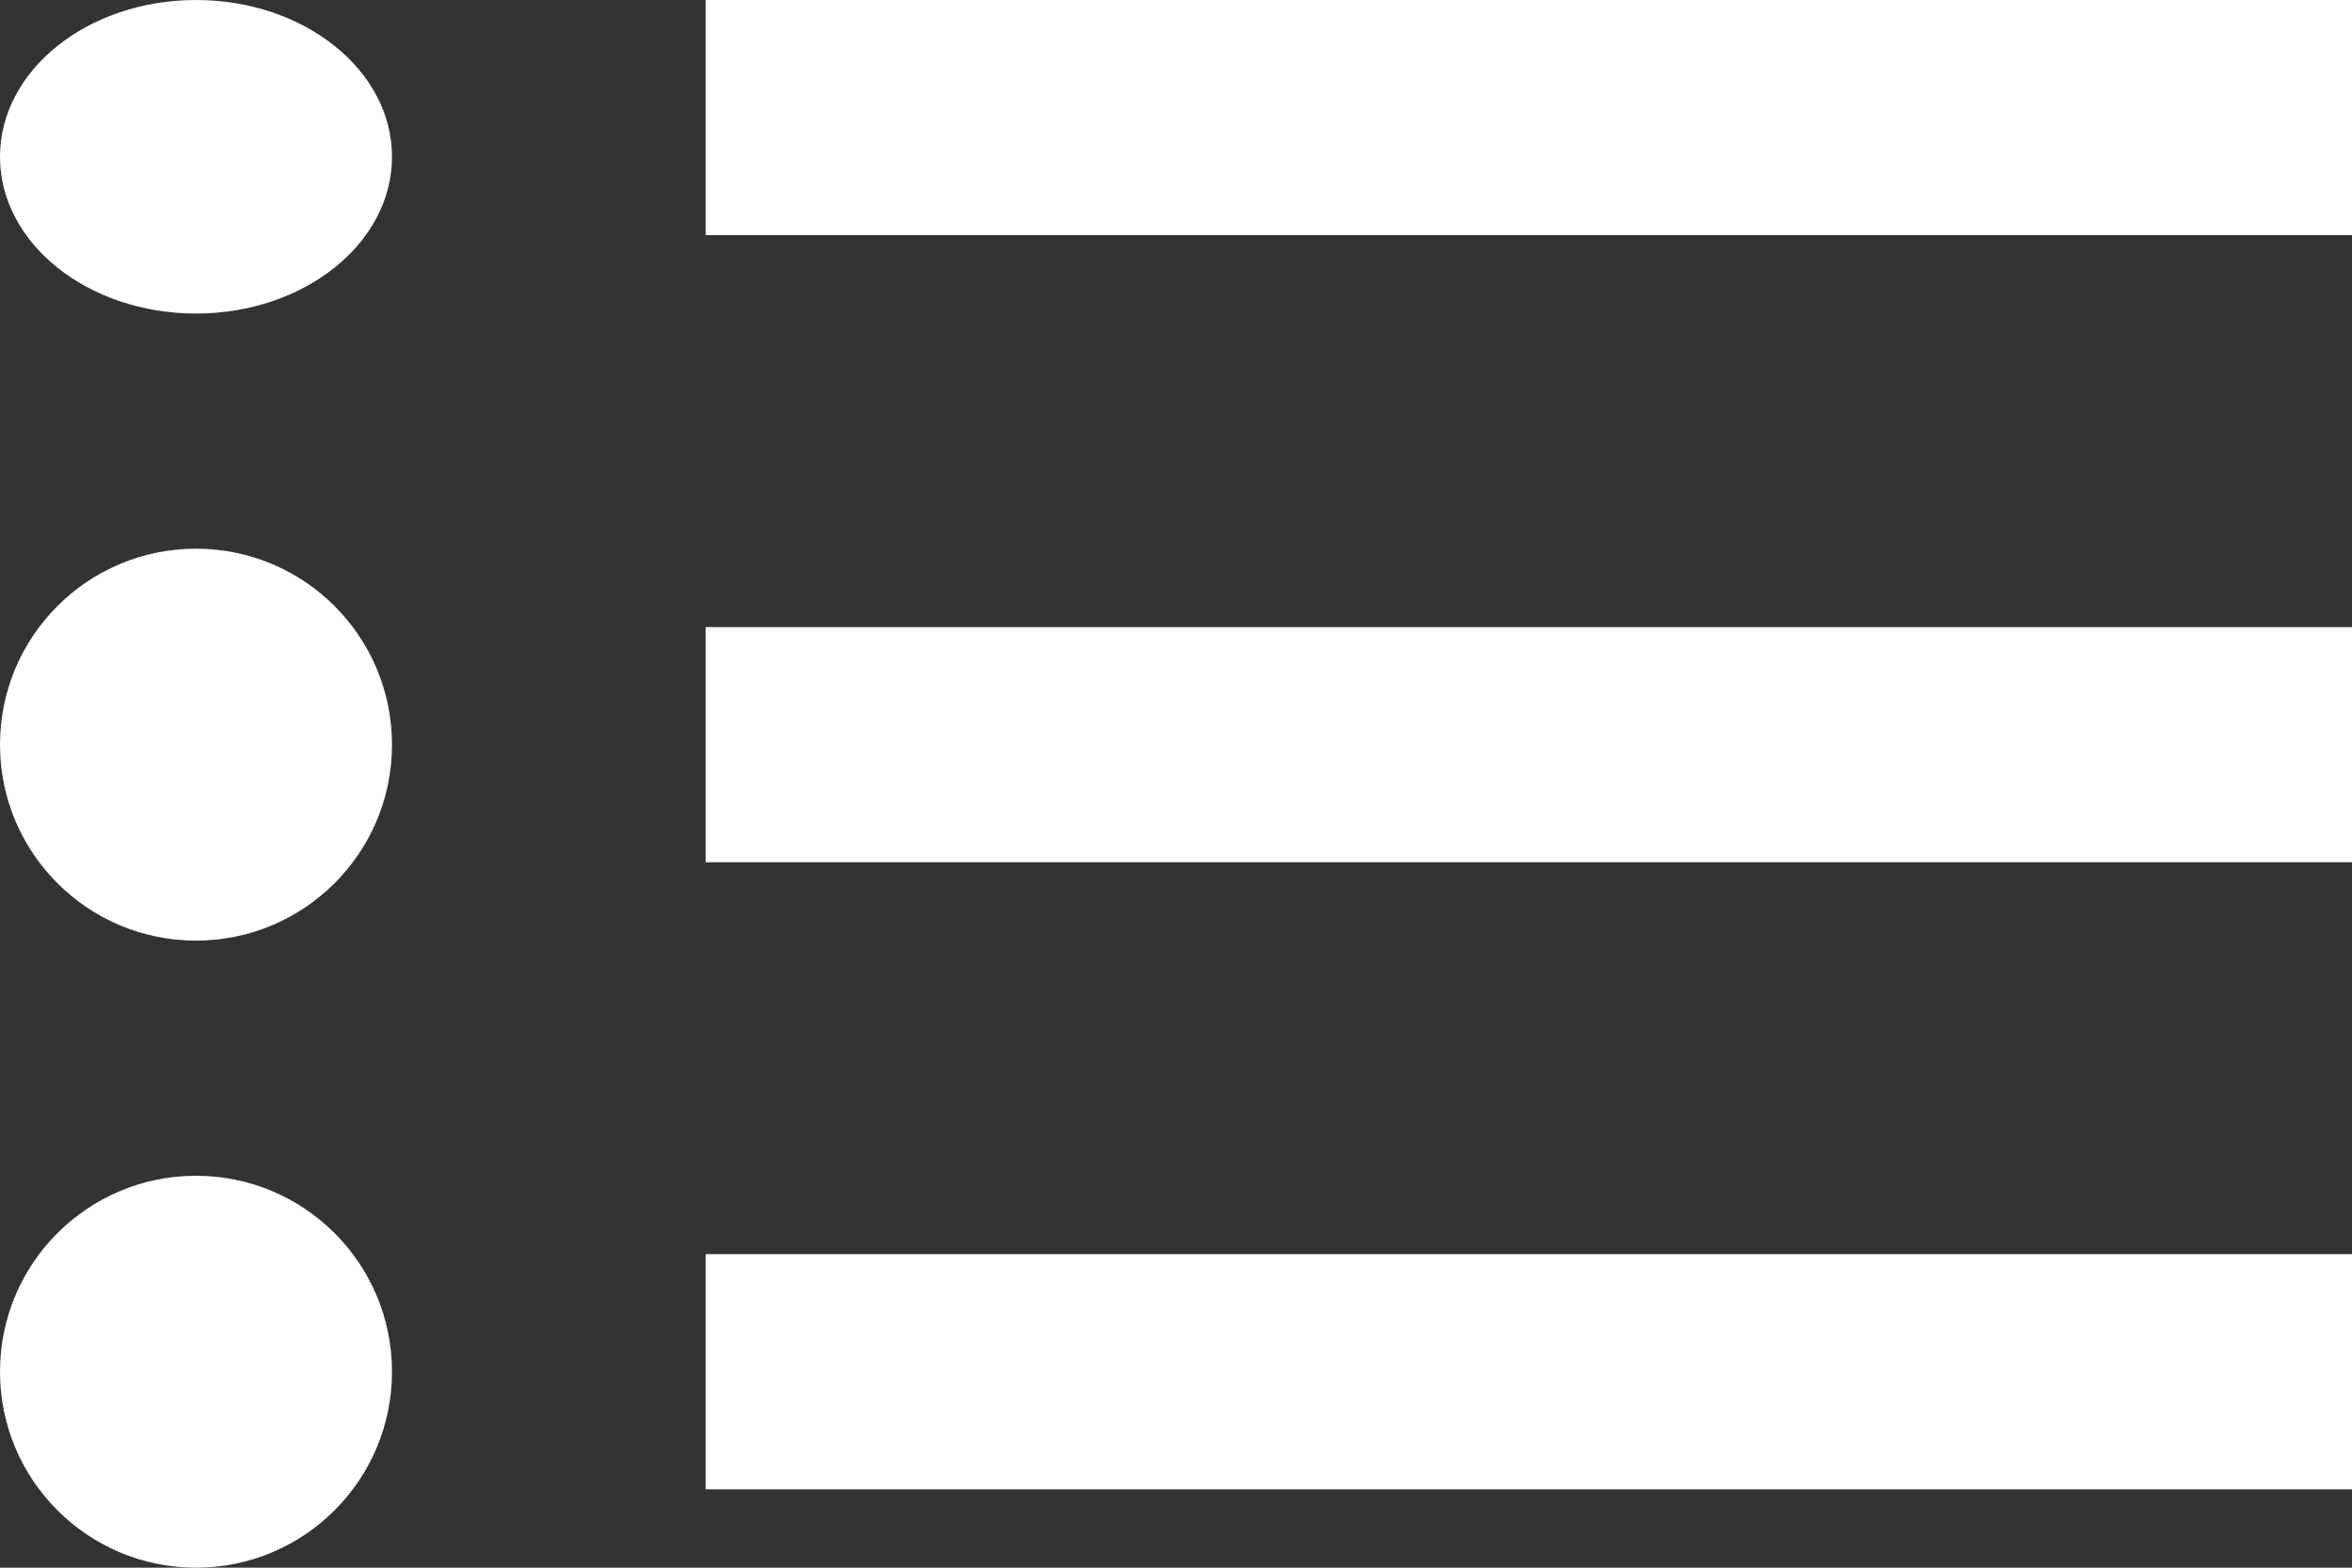
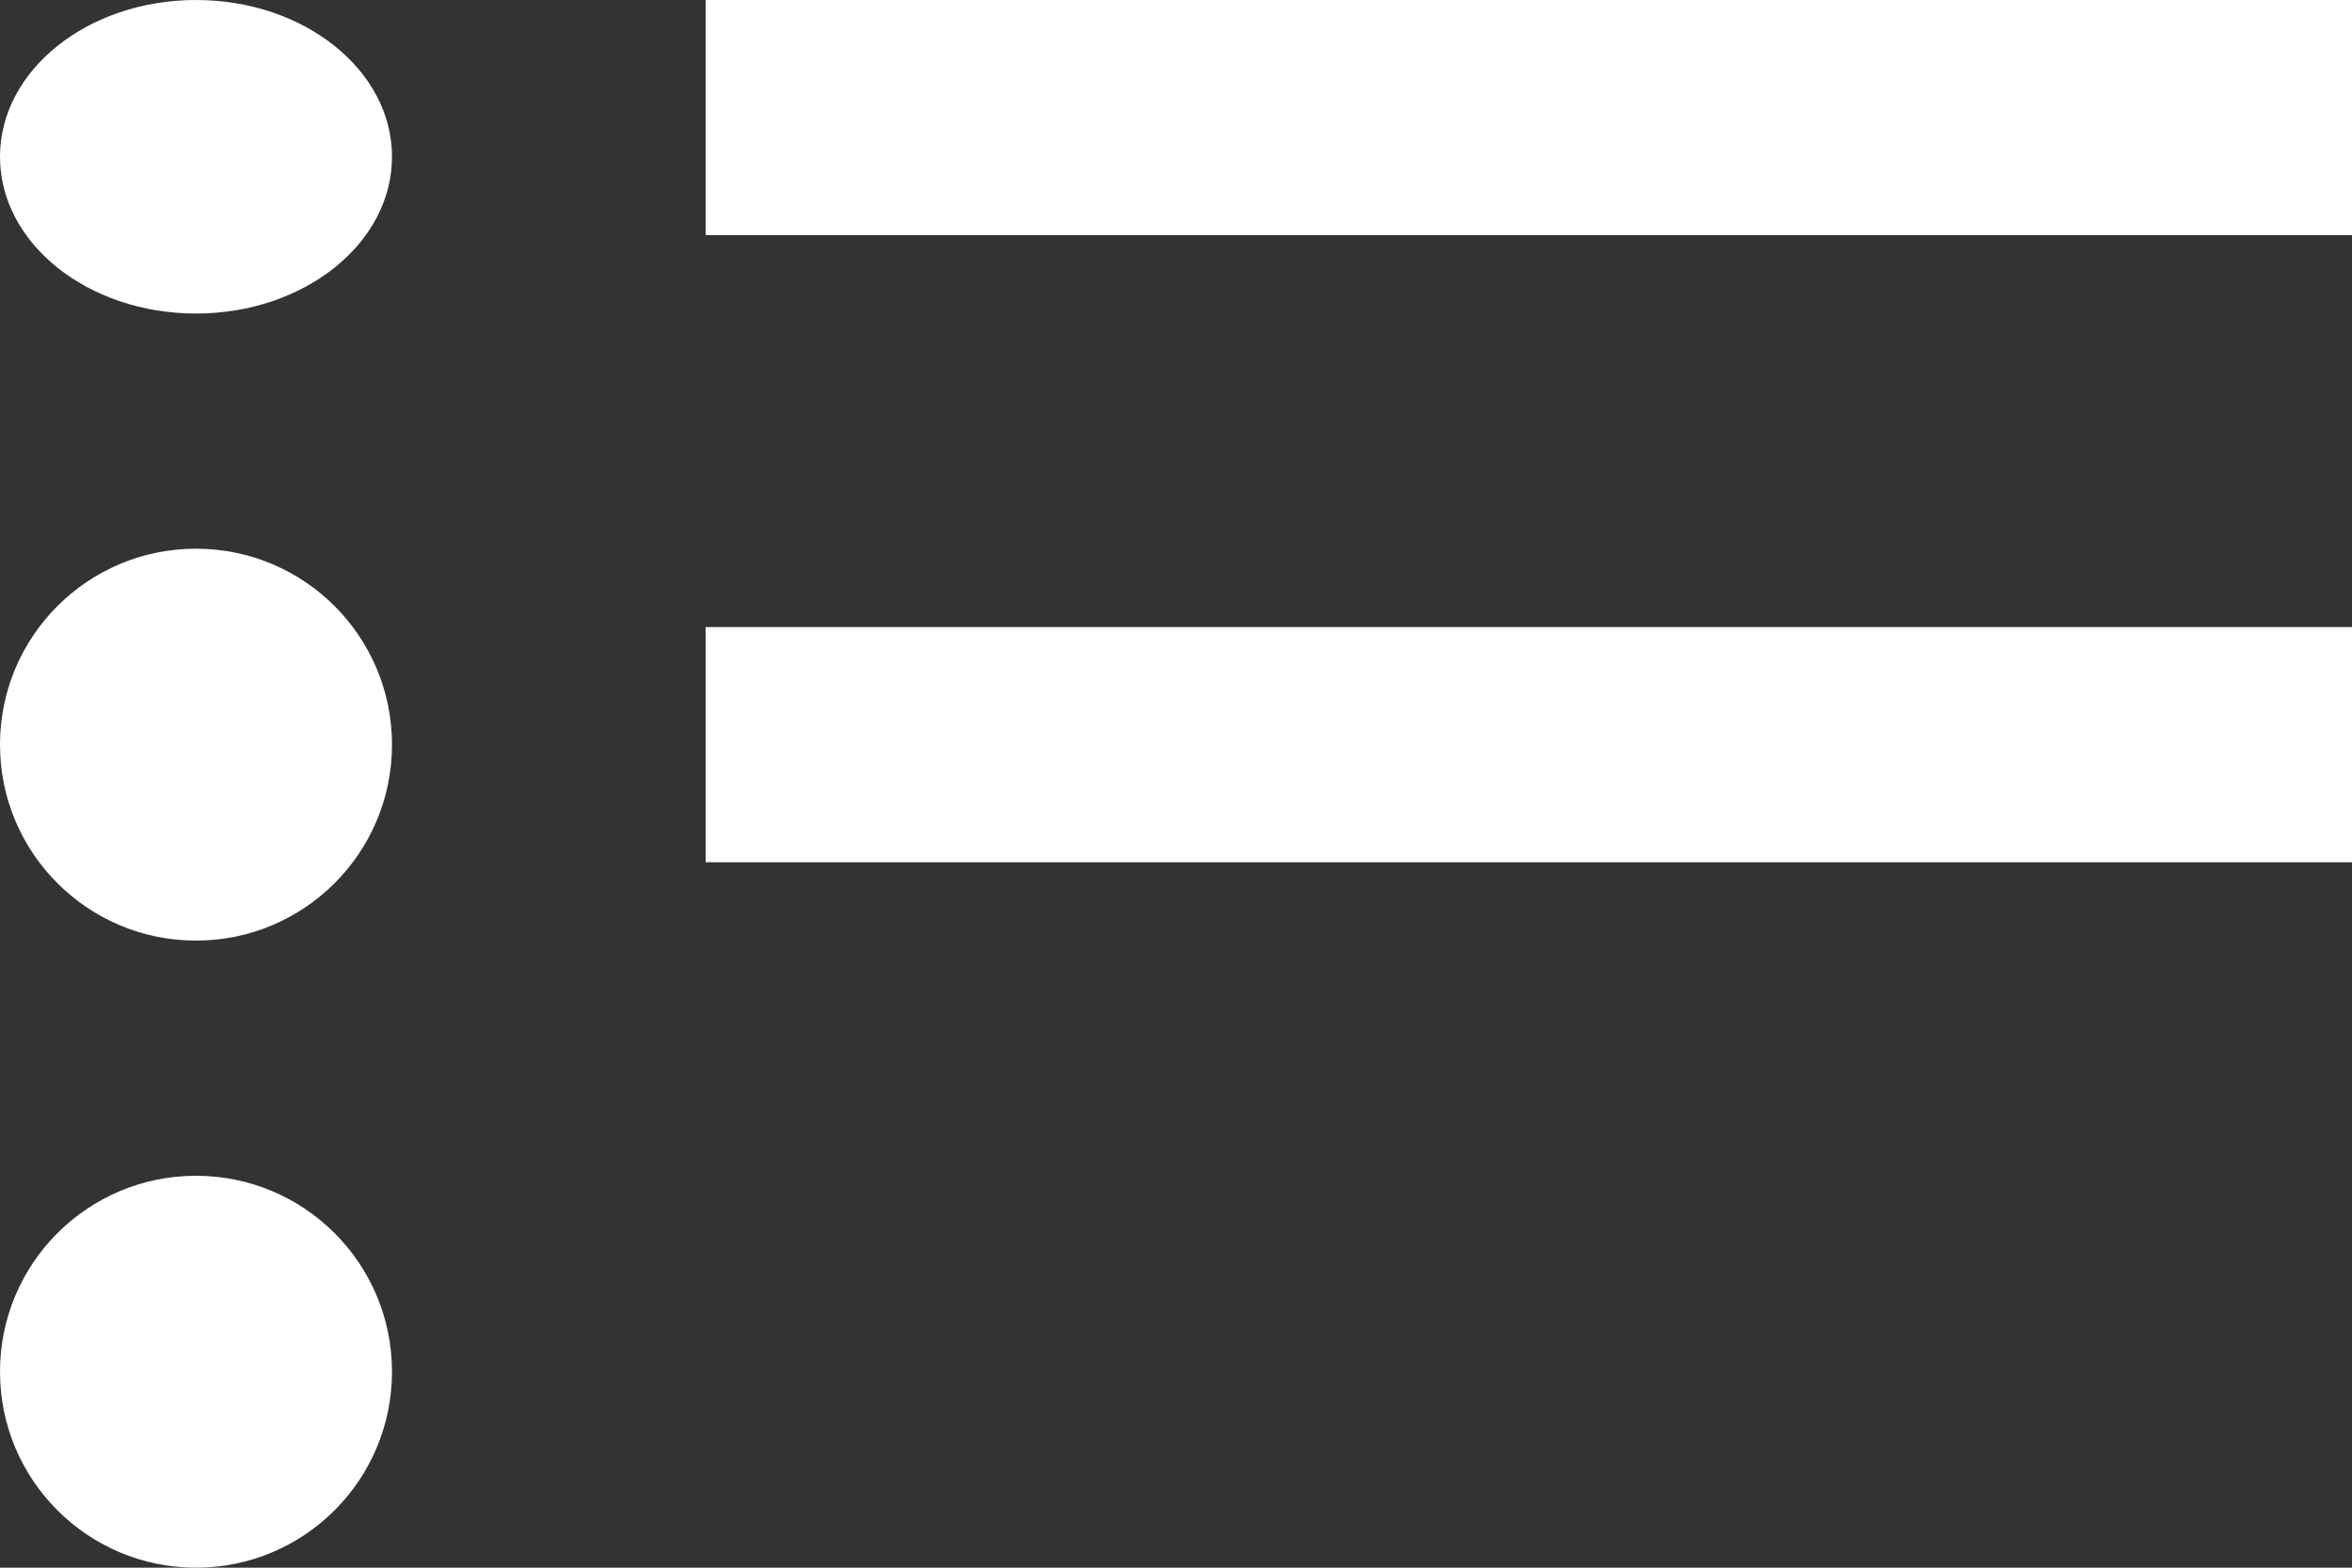
<svg xmlns="http://www.w3.org/2000/svg" width="30" height="20" viewBox="0 0 30 20">
  <rect x="0" y="0" width="30" height="20" fill="#333333" stroke="none" />
  <defs>
    <style>.a{fill:#fff;}</style>
  </defs>
  <g transform="translate(0 -3.55)">
    <g transform="translate(0 3.183)">
      <rect class="a" width="21" height="3" transform="translate(9 0.367)" />
      <rect class="a" width="21" height="3" transform="translate(9 8.367)" />
-       <rect class="a" width="21" height="3" transform="translate(9 16.367)" />
      <ellipse class="a" cx="2.5" cy="2" rx="2.5" ry="2" transform="translate(0 0.367)" />
      <circle class="a" cx="2.5" cy="2.5" r="2.5" transform="translate(0 7.367)" />
      <circle class="a" cx="2.5" cy="2.5" r="2.5" transform="translate(0 15.367)" />
    </g>
  </g>
</svg>